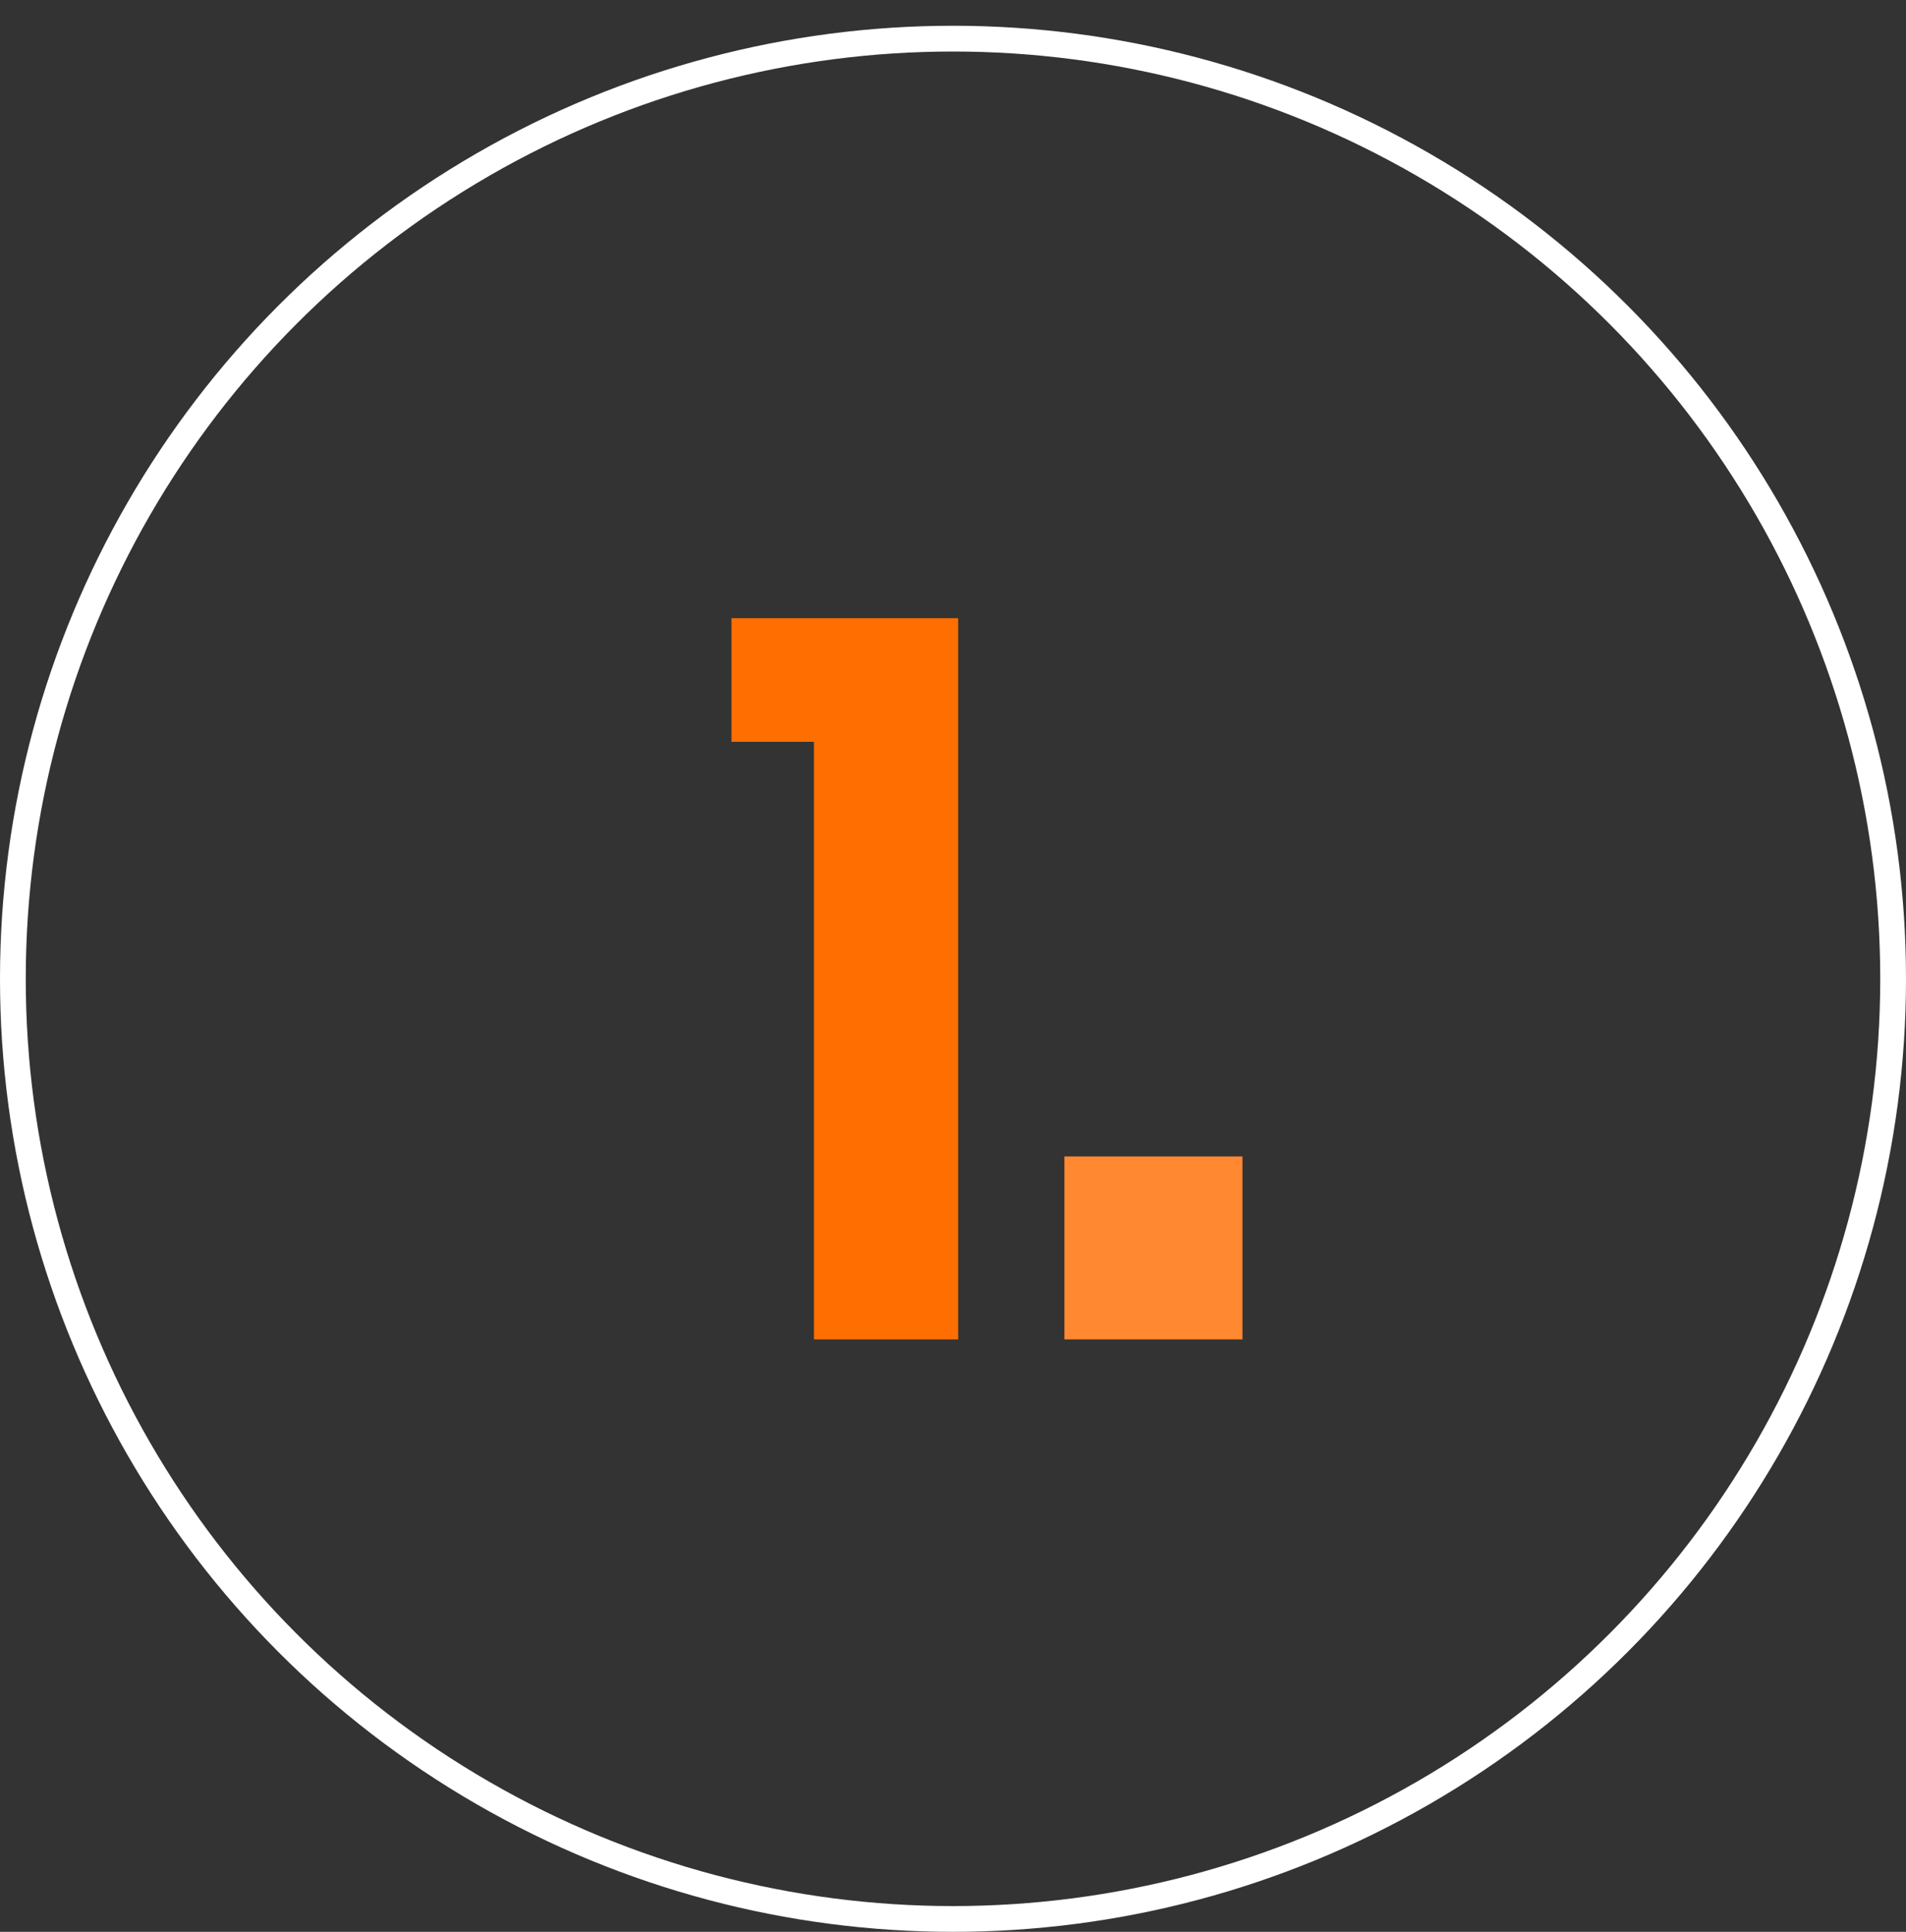
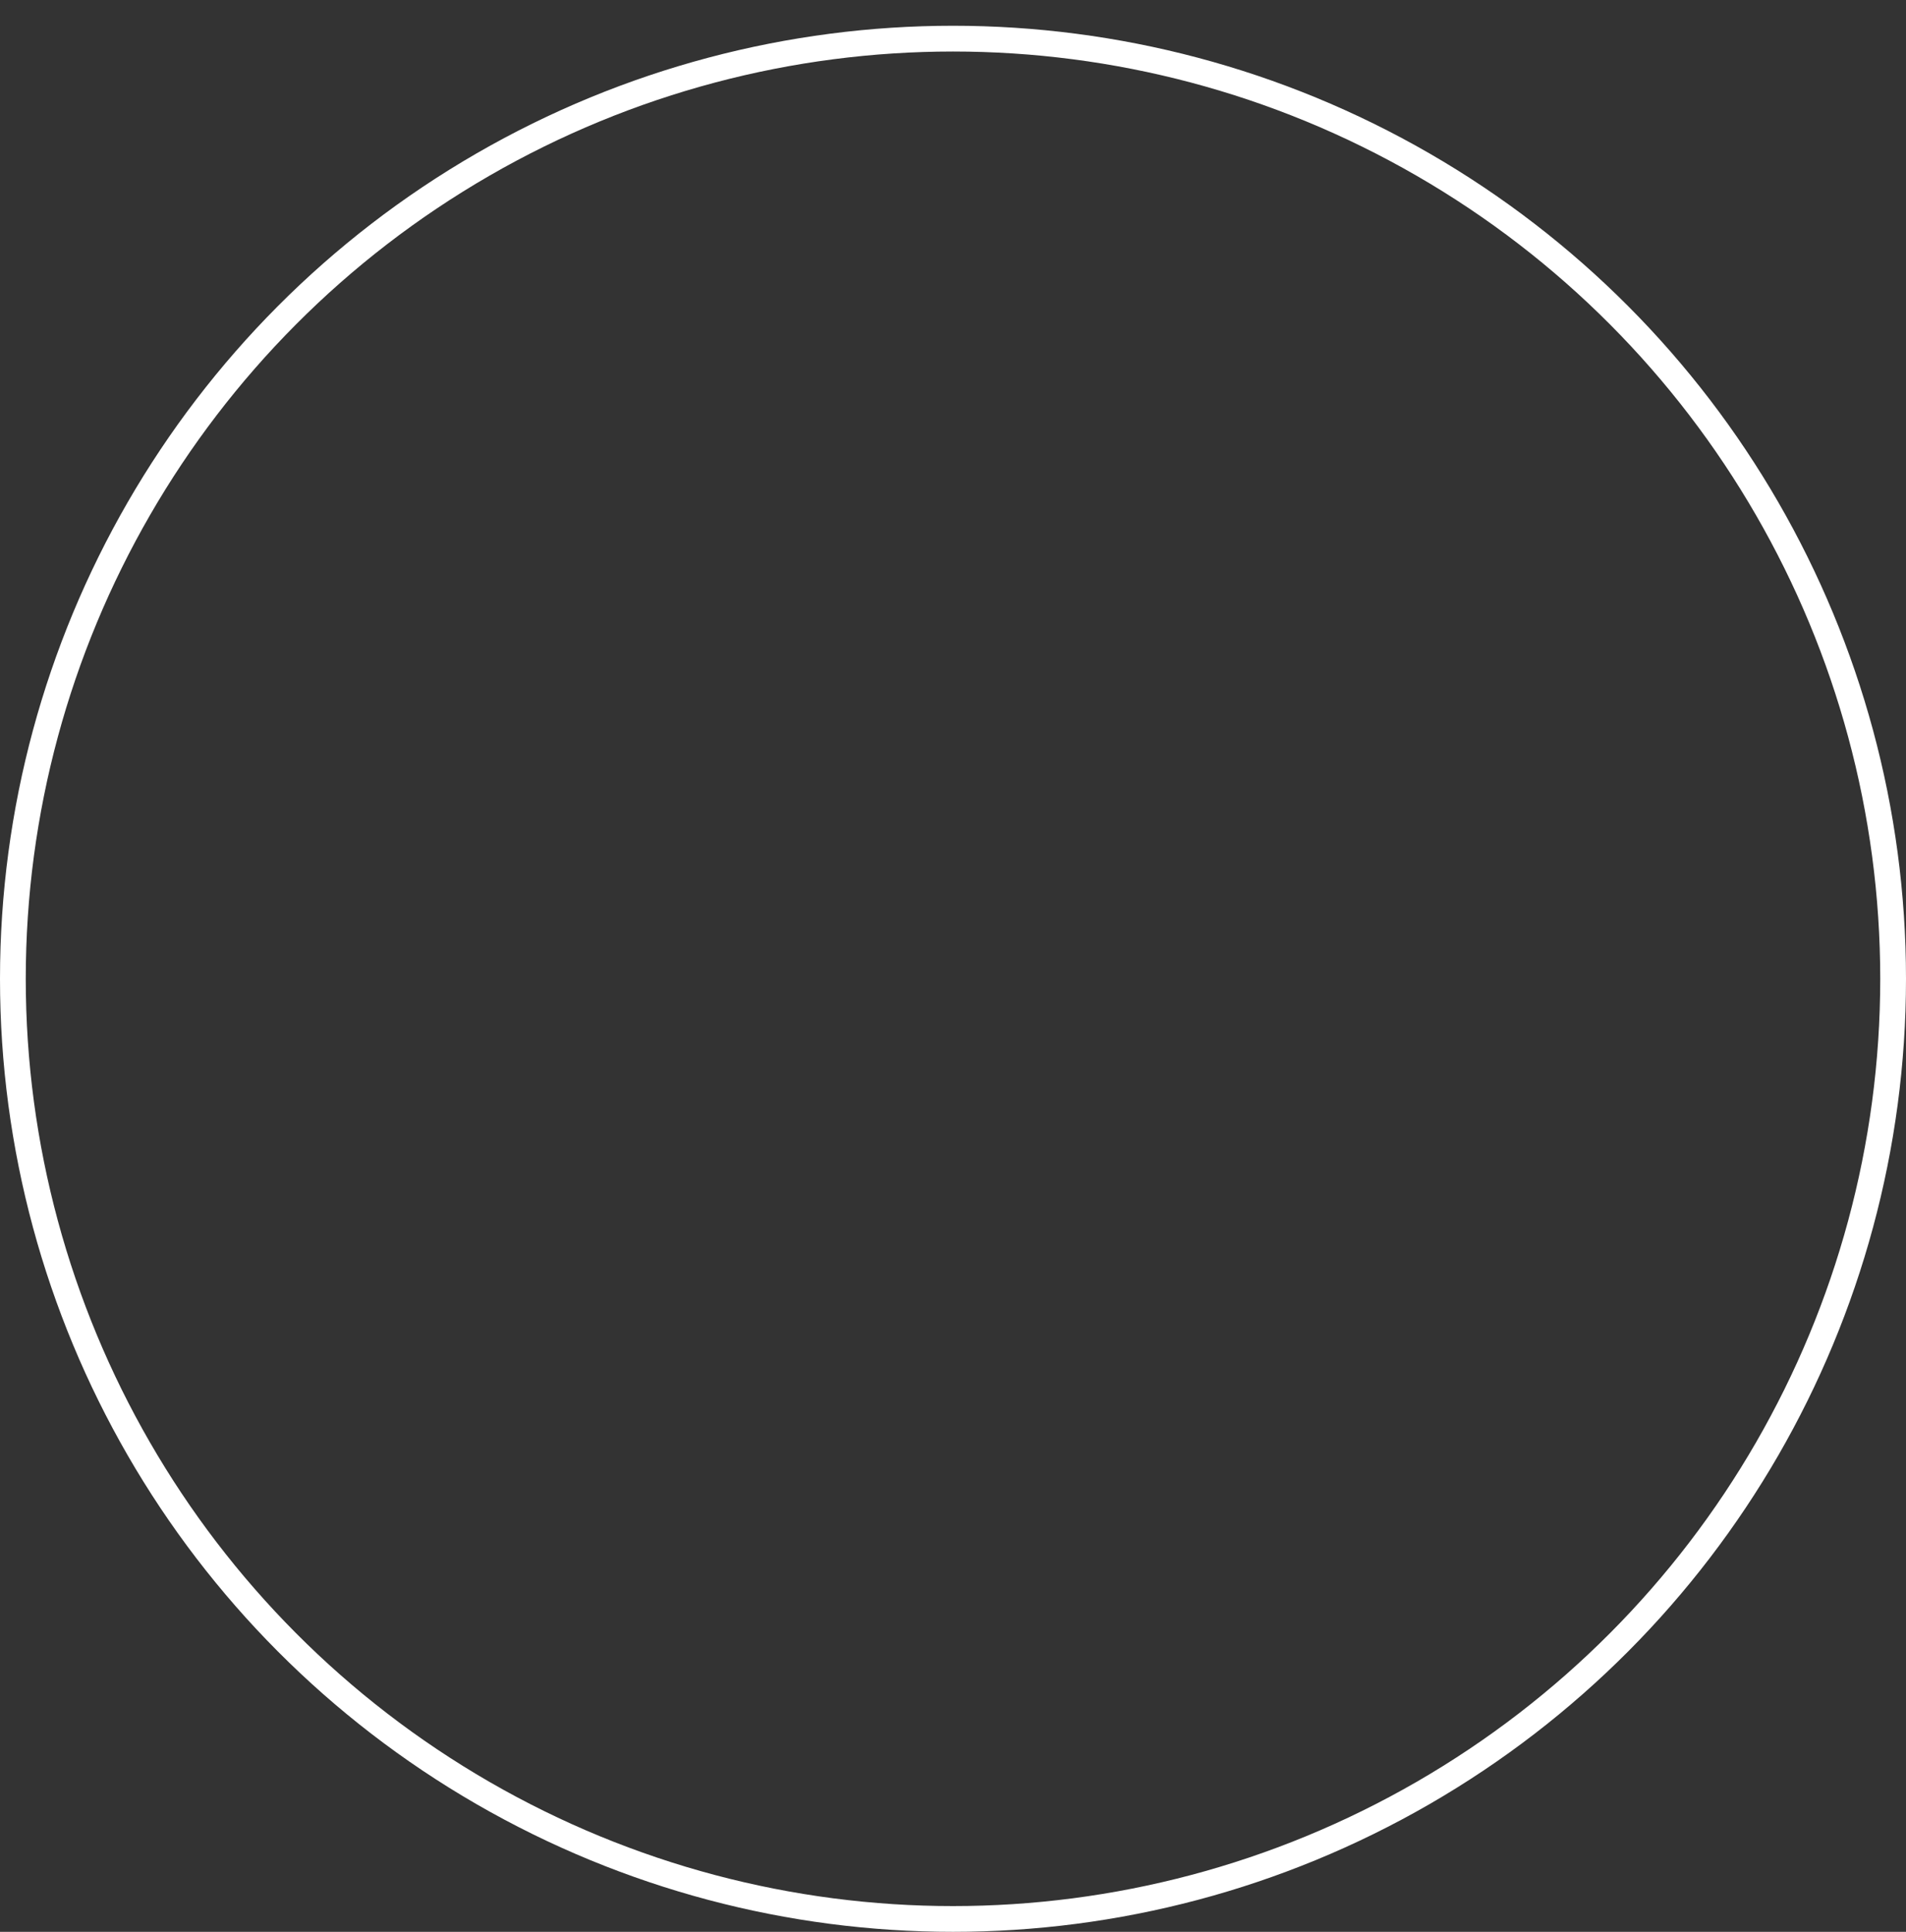
<svg xmlns="http://www.w3.org/2000/svg" width="74" height="75" viewBox="0 0 74 75" fill="none">
  <rect x="0" y="0" width="74" height="75" fill="#333333" stroke="none" />
  <circle cx="37" cy="38" r="36.5" stroke="white" />
-   <path d="M31.6 52V28.8H28.4V24H37.2V52H31.6Z" fill="#FF6E00" />
-   <path d="M41.326 44.896H48.238V52H41.326V44.896Z" fill="#FF8831" />
</svg>